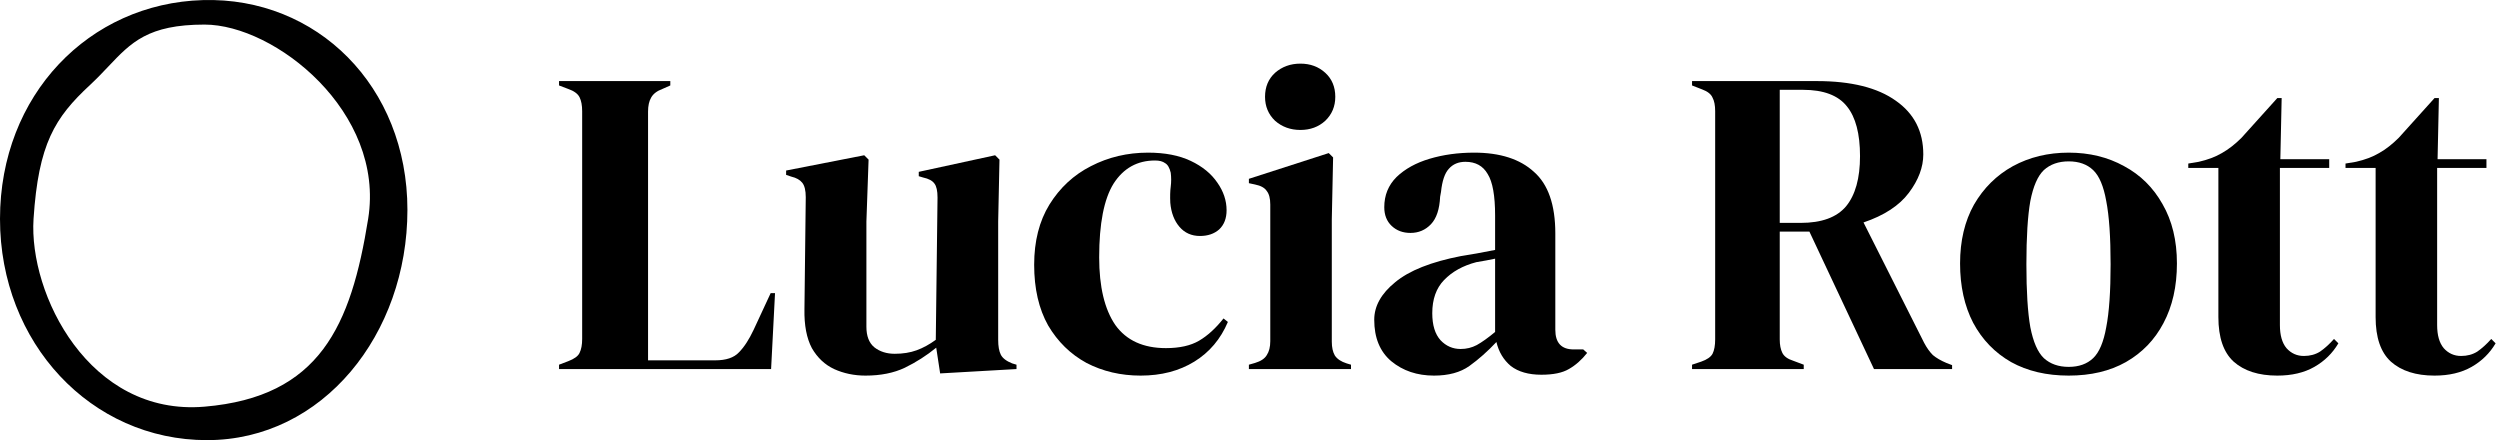
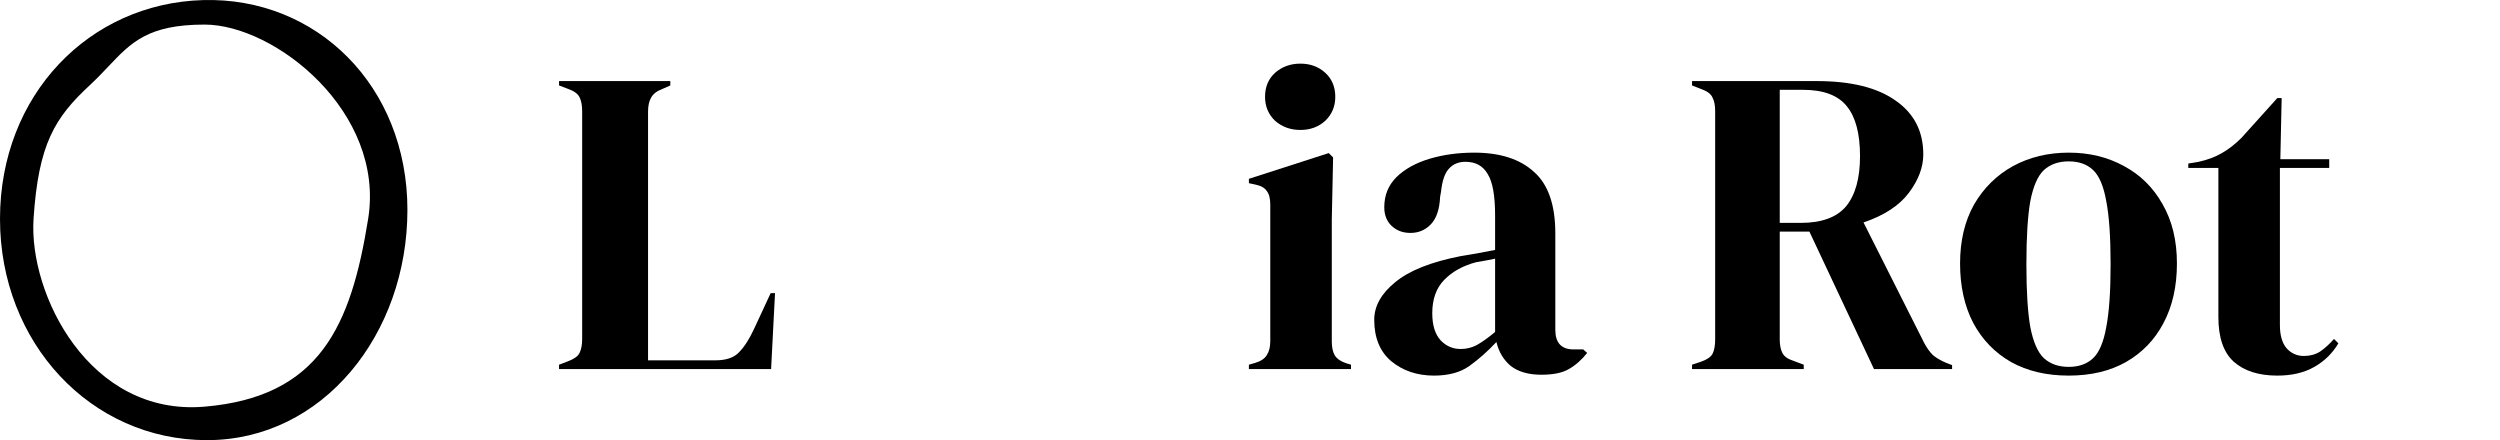
<svg xmlns="http://www.w3.org/2000/svg" width="568" height="100" viewBox="0 0 568 100" fill="none">
  <path fill-rule="evenodd" clip-rule="evenodd" d="M47.026 100C73.409 100 92.566 75.863 92.566 47.691C92.566 19.519 71.933 -0.722 46.097 0.02C20.26 0.762 0 21.559 0 49.732C0 77.904 20.644 100 47.026 100ZM46.469 92.395C72.677 90.169 79.74 74.031 83.644 49.732C87.547 25.432 62.454 5.585 46.469 5.585C33.637 5.585 29.788 9.648 24.635 15.09C23.368 16.427 22.023 17.847 20.446 19.311C12.454 26.731 8.736 32.666 7.621 49.732C6.506 66.797 20.26 94.621 46.469 92.395Z" fill="black" />
  <path d="M127.014 83.85V82.859L129.096 82.066C130.484 81.537 131.343 80.909 131.674 80.182C132.07 79.389 132.268 78.332 132.268 77.01V25.262C132.268 23.941 132.07 22.883 131.674 22.09C131.277 21.297 130.418 20.669 129.096 20.207L127.014 19.414V18.422H152.293V19.414L150.509 20.207C149.253 20.669 148.394 21.33 147.931 22.189C147.469 22.982 147.237 24.04 147.237 25.362V81.867H162.504C164.949 81.867 166.734 81.273 167.857 80.083C169.047 78.893 170.17 77.175 171.228 74.928L175.094 66.601H176.085L175.193 83.85H127.014Z" fill="black" />
-   <path d="M196.649 85.337C194.072 85.337 191.692 84.841 189.512 83.85C187.397 82.859 185.711 81.273 184.456 79.092C183.266 76.845 182.704 73.904 182.77 70.269L183.068 44.792C183.068 43.272 182.803 42.181 182.275 41.52C181.746 40.859 180.92 40.397 179.796 40.132L178.607 39.736V38.745L196.352 35.275L197.343 36.266L196.847 50.343V74.234C196.847 76.349 197.442 77.902 198.632 78.893C199.887 79.885 201.441 80.38 203.291 80.38C205.141 80.38 206.794 80.116 208.248 79.587C209.702 79.059 211.156 78.266 212.61 77.208L213.006 44.891C213.006 43.371 212.775 42.313 212.312 41.718C211.849 41.058 210.99 40.595 209.735 40.331L208.743 40.033V39.042L226.092 35.275L227.083 36.266L226.786 50.343V77.208C226.786 78.662 226.984 79.786 227.38 80.579C227.777 81.372 228.636 82.033 229.958 82.561L230.949 82.859V83.85L213.601 84.841L212.709 78.993C210.528 80.777 208.149 82.297 205.571 83.553C203.06 84.742 200.086 85.337 196.649 85.337Z" fill="black" />
-   <path d="M259.15 85.337C254.656 85.337 250.559 84.379 246.858 82.462C243.223 80.48 240.315 77.638 238.134 73.937C236.019 70.17 234.962 65.576 234.962 60.157C234.962 54.804 236.118 50.244 238.431 46.477C240.811 42.644 243.95 39.736 247.849 37.753C251.814 35.704 256.143 34.68 260.835 34.68C264.669 34.68 267.907 35.308 270.55 36.564C273.194 37.819 275.21 39.471 276.598 41.52C277.985 43.503 278.679 45.585 278.679 47.766C278.679 49.616 278.118 51.07 276.994 52.127C275.871 53.119 274.417 53.614 272.632 53.614C270.716 53.614 269.163 52.921 267.973 51.533C266.783 50.145 266.089 48.327 265.891 46.08C265.825 44.626 265.858 43.404 265.99 42.412C266.123 41.355 266.123 40.298 265.99 39.24C265.726 38.117 265.296 37.39 264.702 37.059C264.173 36.663 263.413 36.465 262.422 36.465C258.39 36.465 255.251 38.216 253.004 41.718C250.823 45.221 249.733 50.806 249.733 58.472C249.733 65.147 250.955 70.269 253.4 73.838C255.912 77.34 259.745 79.092 264.9 79.092C268.006 79.092 270.517 78.53 272.434 77.406C274.351 76.283 276.201 74.598 277.985 72.351L278.977 73.144C277.325 77.043 274.78 80.05 271.344 82.165C267.907 84.28 263.842 85.337 259.15 85.337Z" fill="black" />
  <path d="M295.447 29.525C293.2 29.525 291.283 28.831 289.697 27.443C288.177 25.989 287.417 24.172 287.417 21.991C287.417 19.744 288.177 17.927 289.697 16.539C291.283 15.151 293.2 14.457 295.447 14.457C297.694 14.457 299.577 15.151 301.097 16.539C302.617 17.927 303.377 19.744 303.377 21.991C303.377 24.172 302.617 25.989 301.097 27.443C299.577 28.831 297.694 29.525 295.447 29.525ZM283.749 83.85V82.859L285.137 82.462C286.459 82.066 287.351 81.471 287.814 80.678C288.342 79.885 288.607 78.827 288.607 77.506V46.477C288.607 45.089 288.342 44.065 287.814 43.404C287.351 42.677 286.459 42.181 285.137 41.917L283.749 41.619V40.628L301.89 34.779L302.882 35.77L302.584 49.847V77.605C302.584 78.927 302.816 79.984 303.278 80.777C303.807 81.57 304.699 82.165 305.955 82.561L306.946 82.859V83.85H283.749Z" fill="black" />
  <path d="M325.809 85.337C321.976 85.337 318.737 84.247 316.094 82.066C313.516 79.885 312.227 76.746 312.227 72.648C312.227 69.542 313.814 66.7 316.986 64.123C320.158 61.479 325.148 59.496 331.955 58.175C333.012 57.976 334.202 57.778 335.524 57.58C336.845 57.316 338.233 57.051 339.687 56.787V48.955C339.687 44.461 339.126 41.322 338.002 39.538C336.945 37.687 335.259 36.762 332.946 36.762C331.36 36.762 330.104 37.291 329.179 38.348C328.254 39.339 327.659 41.091 327.395 43.602L327.197 44.693C327.064 47.534 326.37 49.616 325.115 50.938C323.859 52.26 322.306 52.921 320.455 52.921C318.737 52.921 317.316 52.392 316.193 51.334C315.069 50.277 314.507 48.856 314.507 47.072C314.507 44.362 315.433 42.082 317.283 40.231C319.2 38.381 321.711 36.993 324.817 36.068C327.924 35.143 331.294 34.68 334.929 34.68C340.811 34.68 345.338 36.134 348.51 39.042C351.748 41.884 353.368 46.543 353.368 53.02V74.928C353.368 77.902 354.756 79.389 357.531 79.389H359.712L360.604 80.182C359.349 81.768 357.961 82.991 356.441 83.85C354.987 84.709 352.905 85.139 350.195 85.139C347.288 85.139 344.974 84.478 343.256 83.156C341.604 81.768 340.513 79.951 339.985 77.704C338.002 79.819 335.953 81.636 333.838 83.156C331.79 84.61 329.113 85.337 325.809 85.337ZM331.856 79.29C333.178 79.29 334.4 78.993 335.524 78.398C336.713 77.737 338.101 76.746 339.687 75.424V58.769C339.026 58.902 338.366 59.034 337.705 59.166C337.044 59.298 336.284 59.43 335.425 59.562C332.384 60.355 329.939 61.71 328.089 63.627C326.304 65.477 325.412 67.989 325.412 71.161C325.412 73.871 326.04 75.919 327.296 77.307C328.551 78.629 330.071 79.29 331.856 79.29Z" fill="black" />
  <path d="M384.431 83.85V82.859L386.513 82.165C387.835 81.702 388.694 81.107 389.09 80.38C389.487 79.587 389.685 78.497 389.685 77.109V25.262C389.685 23.941 389.487 22.916 389.09 22.189C388.76 21.396 387.967 20.768 386.711 20.306L384.431 19.414V18.422H412.783C420.582 18.422 426.563 19.909 430.726 22.883C434.89 25.791 436.972 29.856 436.972 35.077C436.972 37.984 435.881 40.892 433.7 43.8C431.519 46.708 428.083 48.955 423.39 50.541L437.17 77.902C437.765 79.026 438.426 79.951 439.153 80.678C439.946 81.339 440.97 81.933 442.226 82.462L443.515 82.958V83.85H425.77L411.098 52.623H404.357V77.109C404.357 78.365 404.555 79.389 404.952 80.182C405.348 80.975 406.174 81.57 407.43 81.967L409.809 82.859V83.85H384.431ZM404.357 50.641H409.115C413.874 50.641 417.31 49.385 419.425 46.873C421.54 44.296 422.597 40.496 422.597 35.473C422.597 30.384 421.606 26.617 419.623 24.172C417.641 21.661 414.303 20.405 409.611 20.405H404.357V50.641Z" fill="black" />
  <path d="M470.013 85.337C464.991 85.337 460.629 84.313 456.928 82.264C453.227 80.149 450.352 77.175 448.303 73.342C446.32 69.509 445.329 65.015 445.329 59.86C445.329 54.705 446.387 50.244 448.501 46.477C450.682 42.71 453.623 39.802 457.324 37.753C461.091 35.704 465.321 34.68 470.013 34.68C474.706 34.68 478.902 35.704 482.603 37.753C486.304 39.736 489.212 42.611 491.327 46.378C493.508 50.145 494.598 54.639 494.598 59.86C494.598 65.081 493.574 69.608 491.525 73.441C489.542 77.208 486.701 80.149 483 82.264C479.365 84.313 475.036 85.337 470.013 85.337ZM470.013 83.354C472.326 83.354 474.177 82.694 475.565 81.372C476.953 80.05 477.944 77.704 478.539 74.333C479.2 70.963 479.53 66.204 479.53 60.058C479.53 53.846 479.2 49.054 478.539 45.684C477.944 42.313 476.953 39.967 475.565 38.645C474.177 37.324 472.326 36.663 470.013 36.663C467.7 36.663 465.817 37.324 464.363 38.645C462.975 39.967 461.95 42.313 461.29 45.684C460.695 49.054 460.397 53.846 460.397 60.058C460.397 66.204 460.695 70.963 461.29 74.333C461.95 77.704 462.975 80.05 464.363 81.372C465.817 82.694 467.7 83.354 470.013 83.354Z" fill="black" />
  <path d="M517.4 85.337C513.171 85.337 509.866 84.28 507.487 82.165C505.174 80.05 504.017 76.679 504.017 72.053V38.15H497.177V37.158L499.556 36.762C501.605 36.299 503.357 35.638 504.81 34.779C506.331 33.92 507.818 32.764 509.271 31.309L517.4 22.288H518.392L518.094 36.167H529.197V38.15H517.995V73.838C517.995 76.151 518.491 77.902 519.482 79.092C520.54 80.281 521.861 80.876 523.448 80.876C524.835 80.876 526.058 80.546 527.115 79.885C528.173 79.158 529.23 78.2 530.288 77.01L531.279 78.001C529.957 80.248 528.14 82.033 525.827 83.354C523.514 84.676 520.705 85.337 517.4 85.337Z" fill="black" />
-   <path d="M553.123 85.337C548.894 85.337 545.589 84.28 543.21 82.165C540.897 80.05 539.74 76.679 539.74 72.053V38.15H532.9V37.158L535.279 36.762C537.328 36.299 539.079 35.638 540.533 34.779C542.053 33.92 543.54 32.764 544.994 31.309L553.123 22.288H554.115L553.817 36.167H564.92V38.15H553.718V73.838C553.718 76.151 554.214 77.902 555.205 79.092C556.262 80.281 557.584 80.876 559.17 80.876C560.558 80.876 561.781 80.546 562.838 79.885C563.896 79.158 564.953 78.2 566.01 77.01L567.002 78.001C565.68 80.248 563.863 82.033 561.549 83.354C559.236 84.676 556.428 85.337 553.123 85.337Z" fill="black" />
</svg>